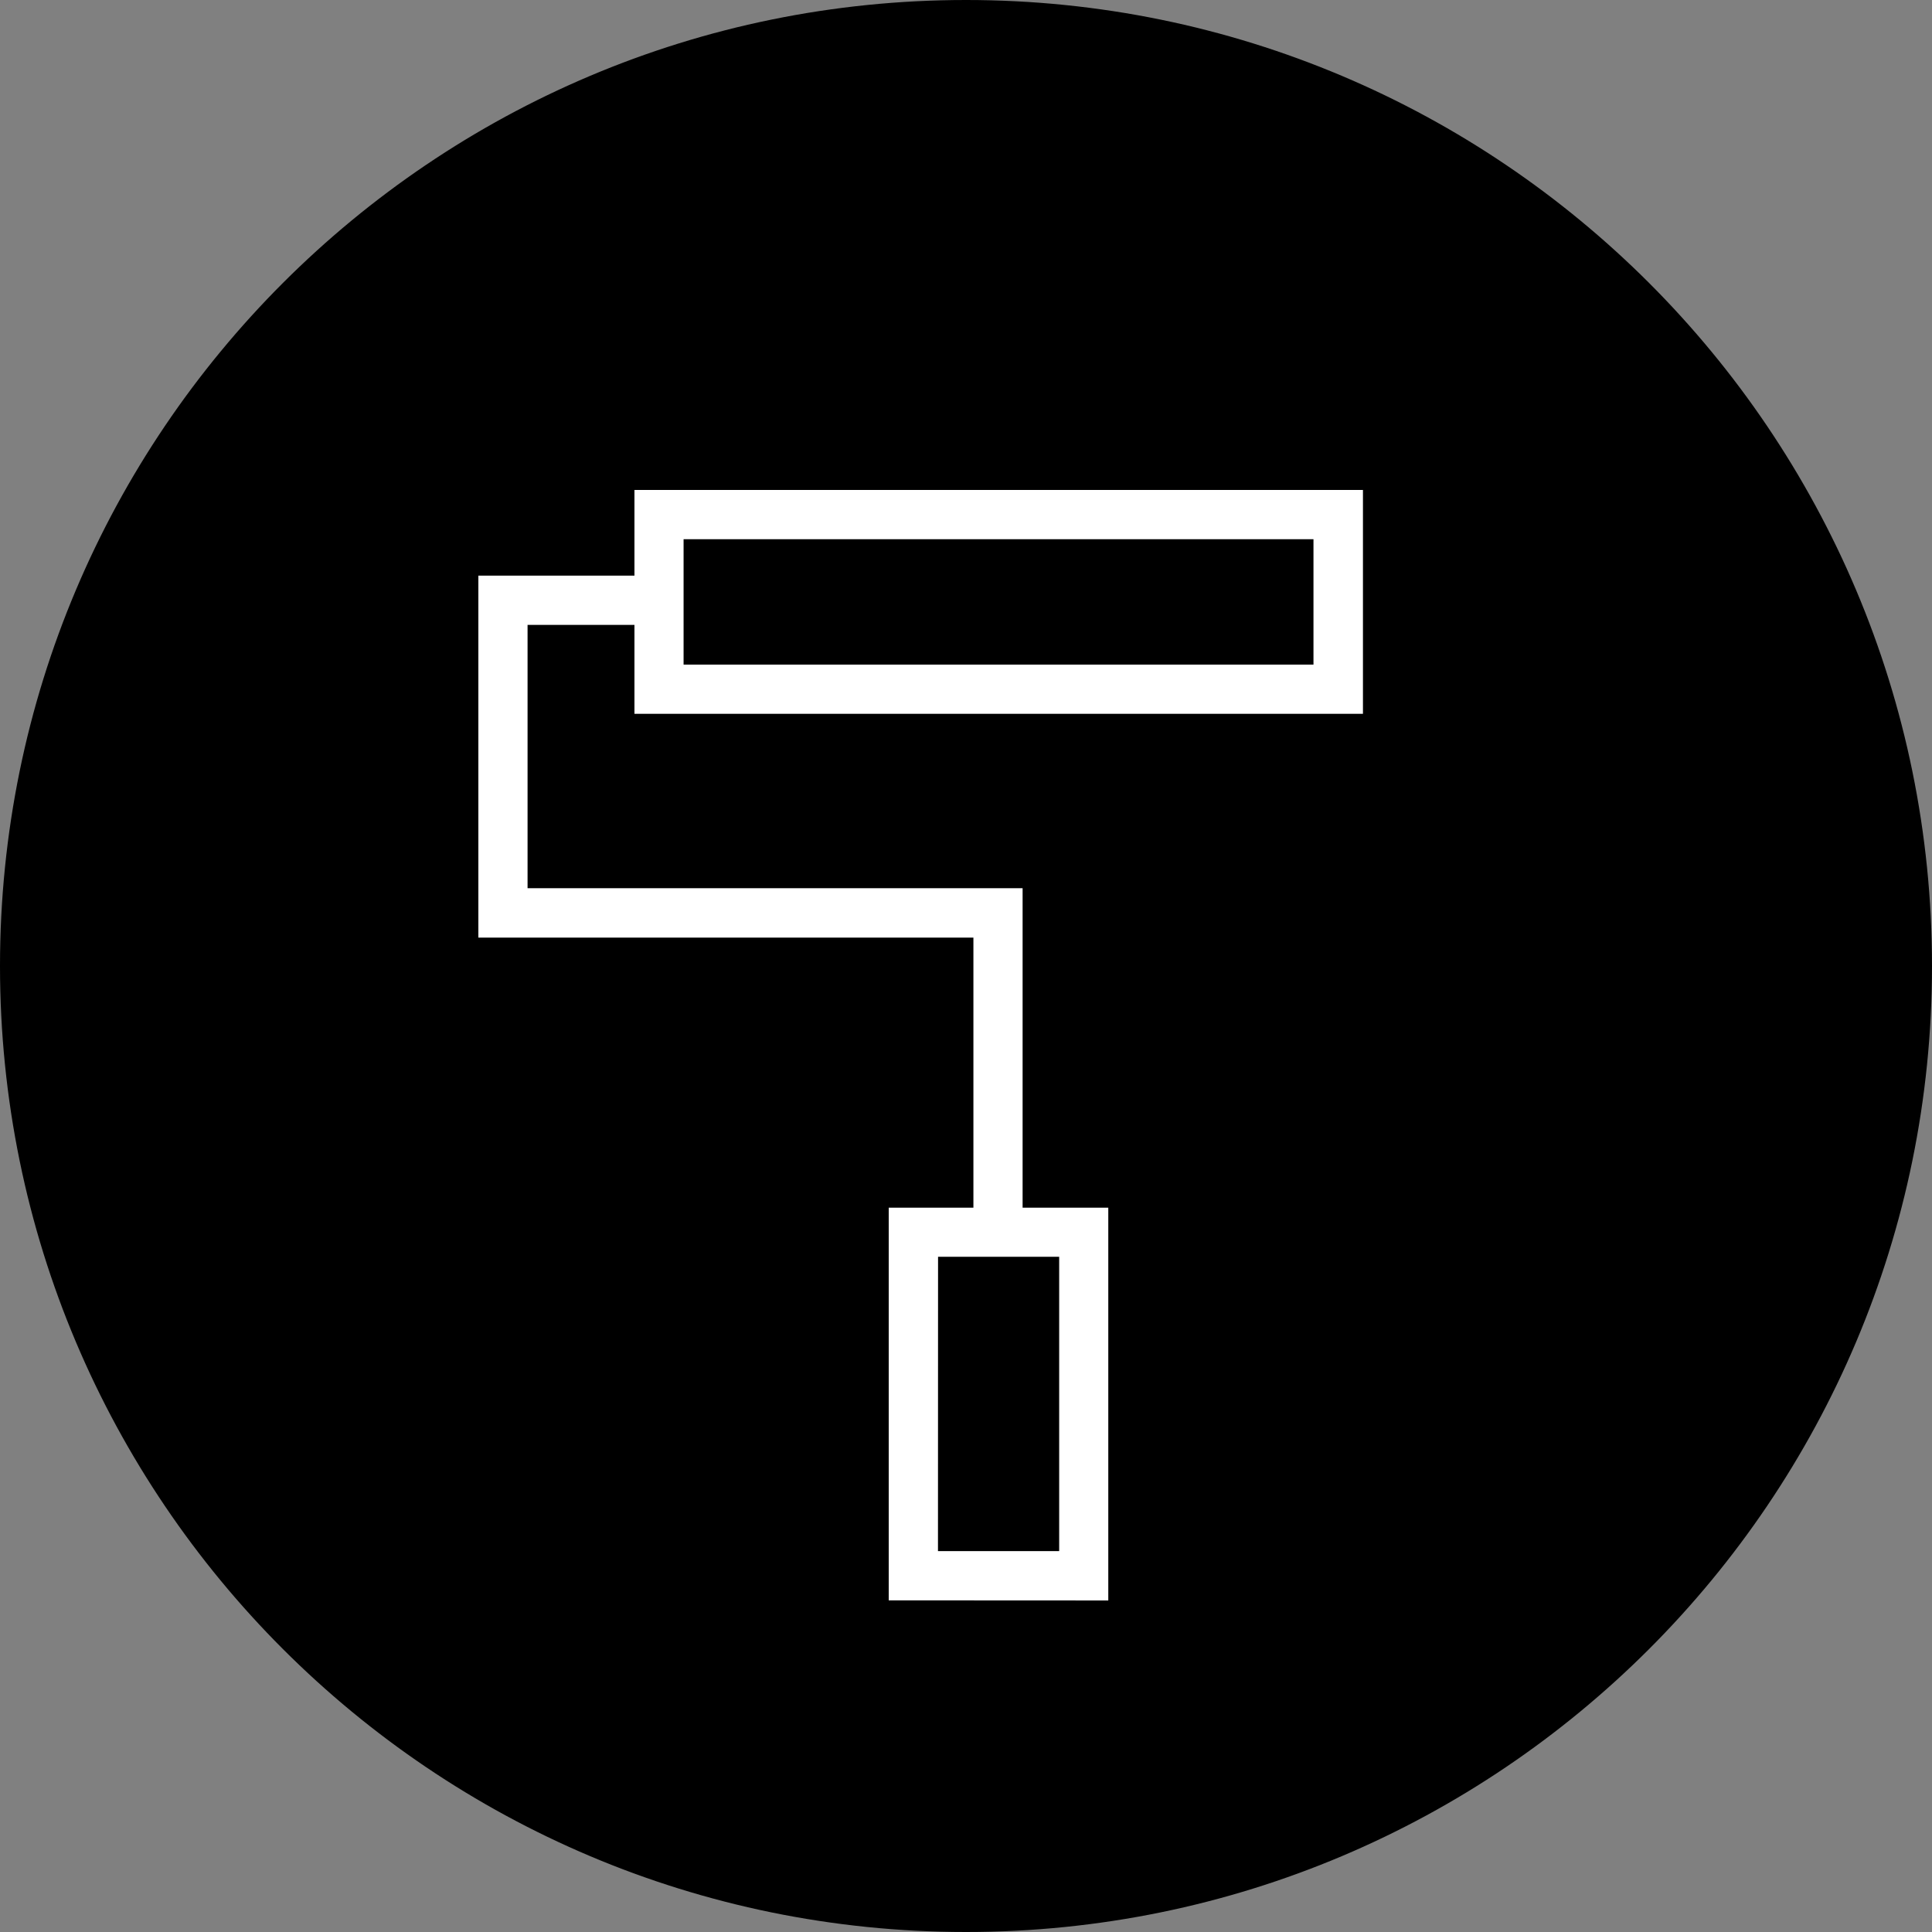
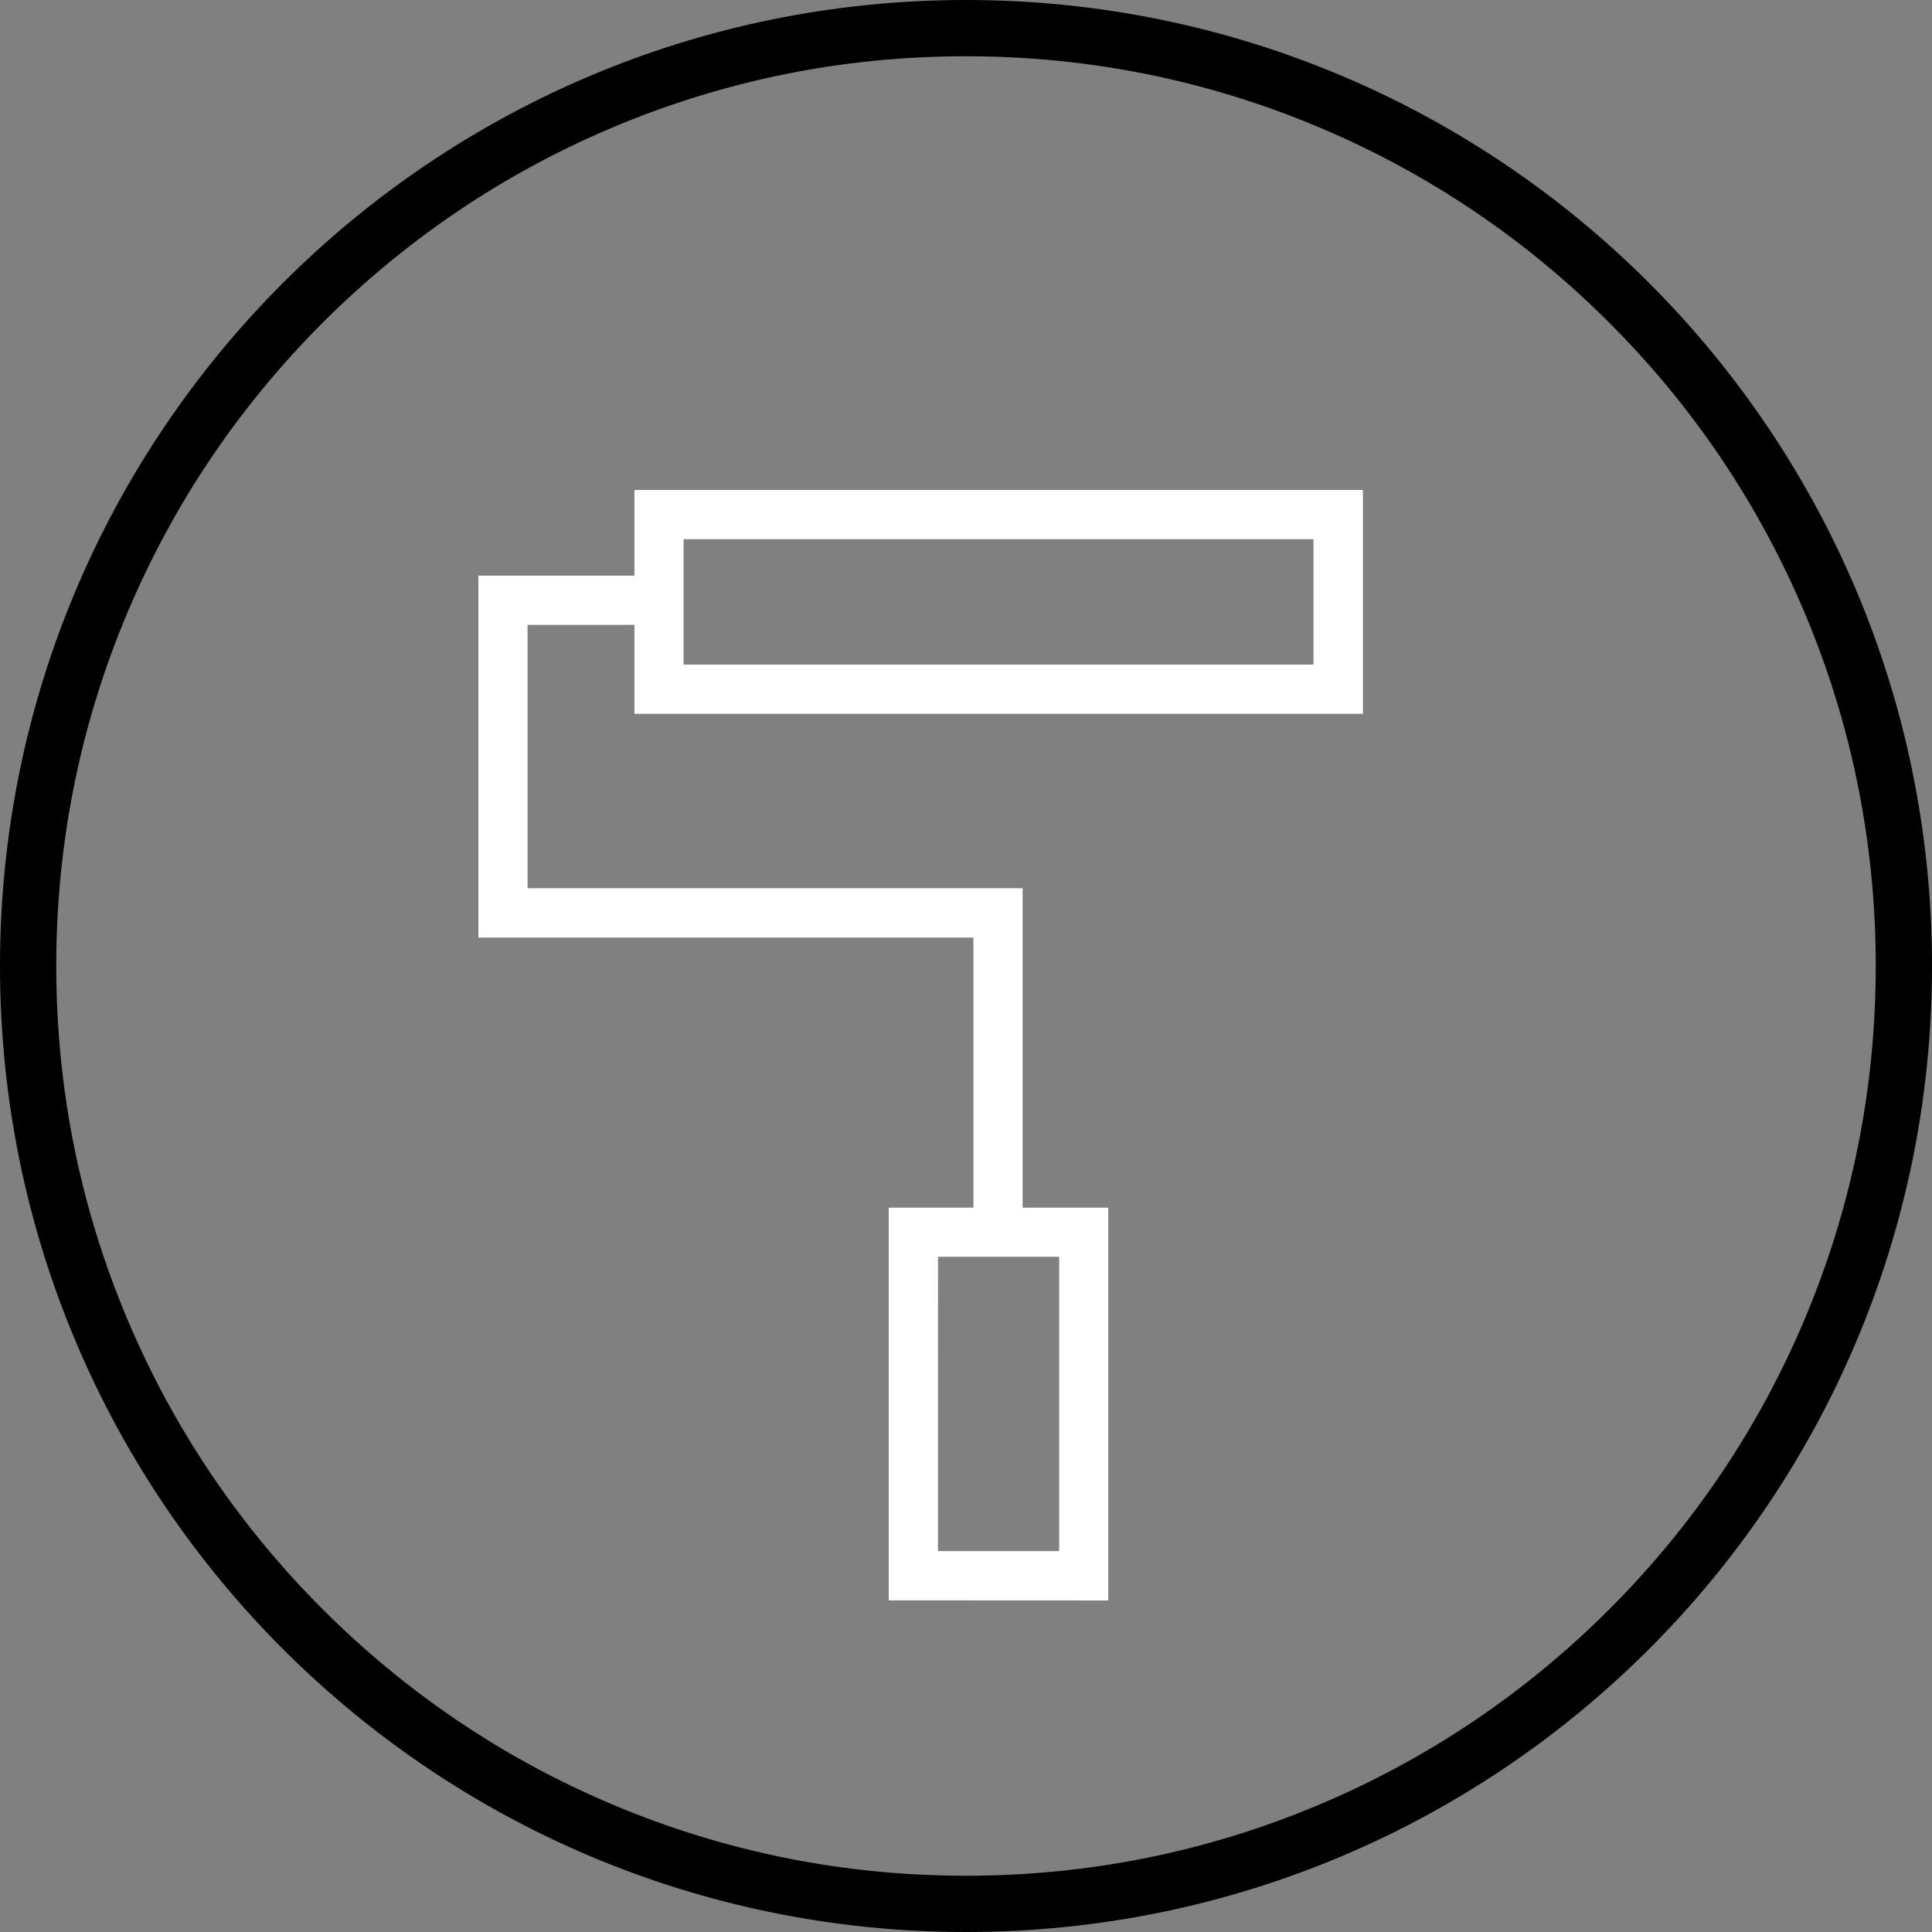
<svg xmlns="http://www.w3.org/2000/svg" width="68.687" height="68.687" viewBox="0 0 68.687 68.687">
  <rect x="0" y="0" width="68.687" height="68.687" fill="#808080" stroke="none" />
  <g id="Gruppe_141" data-name="Gruppe 141" transform="translate(0)">
    <g id="Pfad_483" data-name="Pfad 483" transform="translate(0 0)">
-       <path d="M 34.344 67.687 C 29.842 67.687 25.475 66.806 21.365 65.067 C 17.395 63.388 13.829 60.983 10.766 57.921 C 7.704 54.858 5.299 51.292 3.62 47.322 C 1.881 43.212 1 38.845 1 34.344 C 1 29.842 1.881 25.475 3.62 21.365 C 5.299 17.395 7.704 13.829 10.766 10.766 C 13.829 7.704 17.395 5.299 21.365 3.62 C 25.475 1.881 29.842 1 34.344 1 C 38.845 1 43.212 1.881 47.322 3.62 C 51.292 5.299 54.858 7.704 57.921 10.766 C 60.983 13.829 63.388 17.395 65.067 21.365 C 66.806 25.475 67.687 29.842 67.687 34.344 C 67.687 38.845 66.806 43.212 65.067 47.322 C 63.388 51.292 60.983 54.858 57.921 57.921 C 54.858 60.983 51.292 63.388 47.322 65.067 C 43.212 66.806 38.845 67.687 34.344 67.687 Z" stroke="none" />
      <path d="M 34.344 2 C 29.976 2 25.741 2.855 21.755 4.541 C 17.903 6.17 14.444 8.502 11.473 11.473 C 8.502 14.444 6.17 17.903 4.541 21.755 C 2.855 25.741 2 29.976 2 34.344 C 2 38.711 2.855 42.946 4.541 46.932 C 6.17 50.784 8.502 54.243 11.473 57.214 C 14.444 60.185 17.903 62.517 21.755 64.146 C 25.741 65.832 29.976 66.687 34.344 66.687 C 38.711 66.687 42.946 65.832 46.932 64.146 C 50.784 62.517 54.243 60.185 57.214 57.214 C 60.185 54.243 62.517 50.784 64.146 46.932 C 65.832 42.946 66.687 38.711 66.687 34.344 C 66.687 29.976 65.832 25.741 64.146 21.755 C 62.517 17.903 60.185 14.444 57.214 11.473 C 54.243 8.502 50.784 6.17 46.932 4.541 C 42.946 2.855 38.711 2 34.344 2 M 34.344 0 C 53.311 0 68.687 15.376 68.687 34.344 C 68.687 53.311 53.311 68.687 34.344 68.687 C 15.376 68.687 0 53.311 0 34.344 C 0 15.376 15.376 0 34.344 0 Z" stroke="none" fill="#000" />
    </g>
    <path id="imagesearch_roller_FILL0_wght200_GRAD0_opsz40" d="M150.74,270.861V256.9h3.011v-9.6h-17.6V234.43H141.7v-3.046h25.9v7.959H141.7v-3.162H137.9v9.362h17.6V256.9h3.046v13.965Zm-7.293-37.726v0Zm9.044,35.975h0Zm0,0H156.8V258.646h-4.306Zm-9.044-31.517h22.394v-4.457H143.447Z" transform="translate(-119.144 -213.965)" fill="#fff" />
  </g>
</svg>